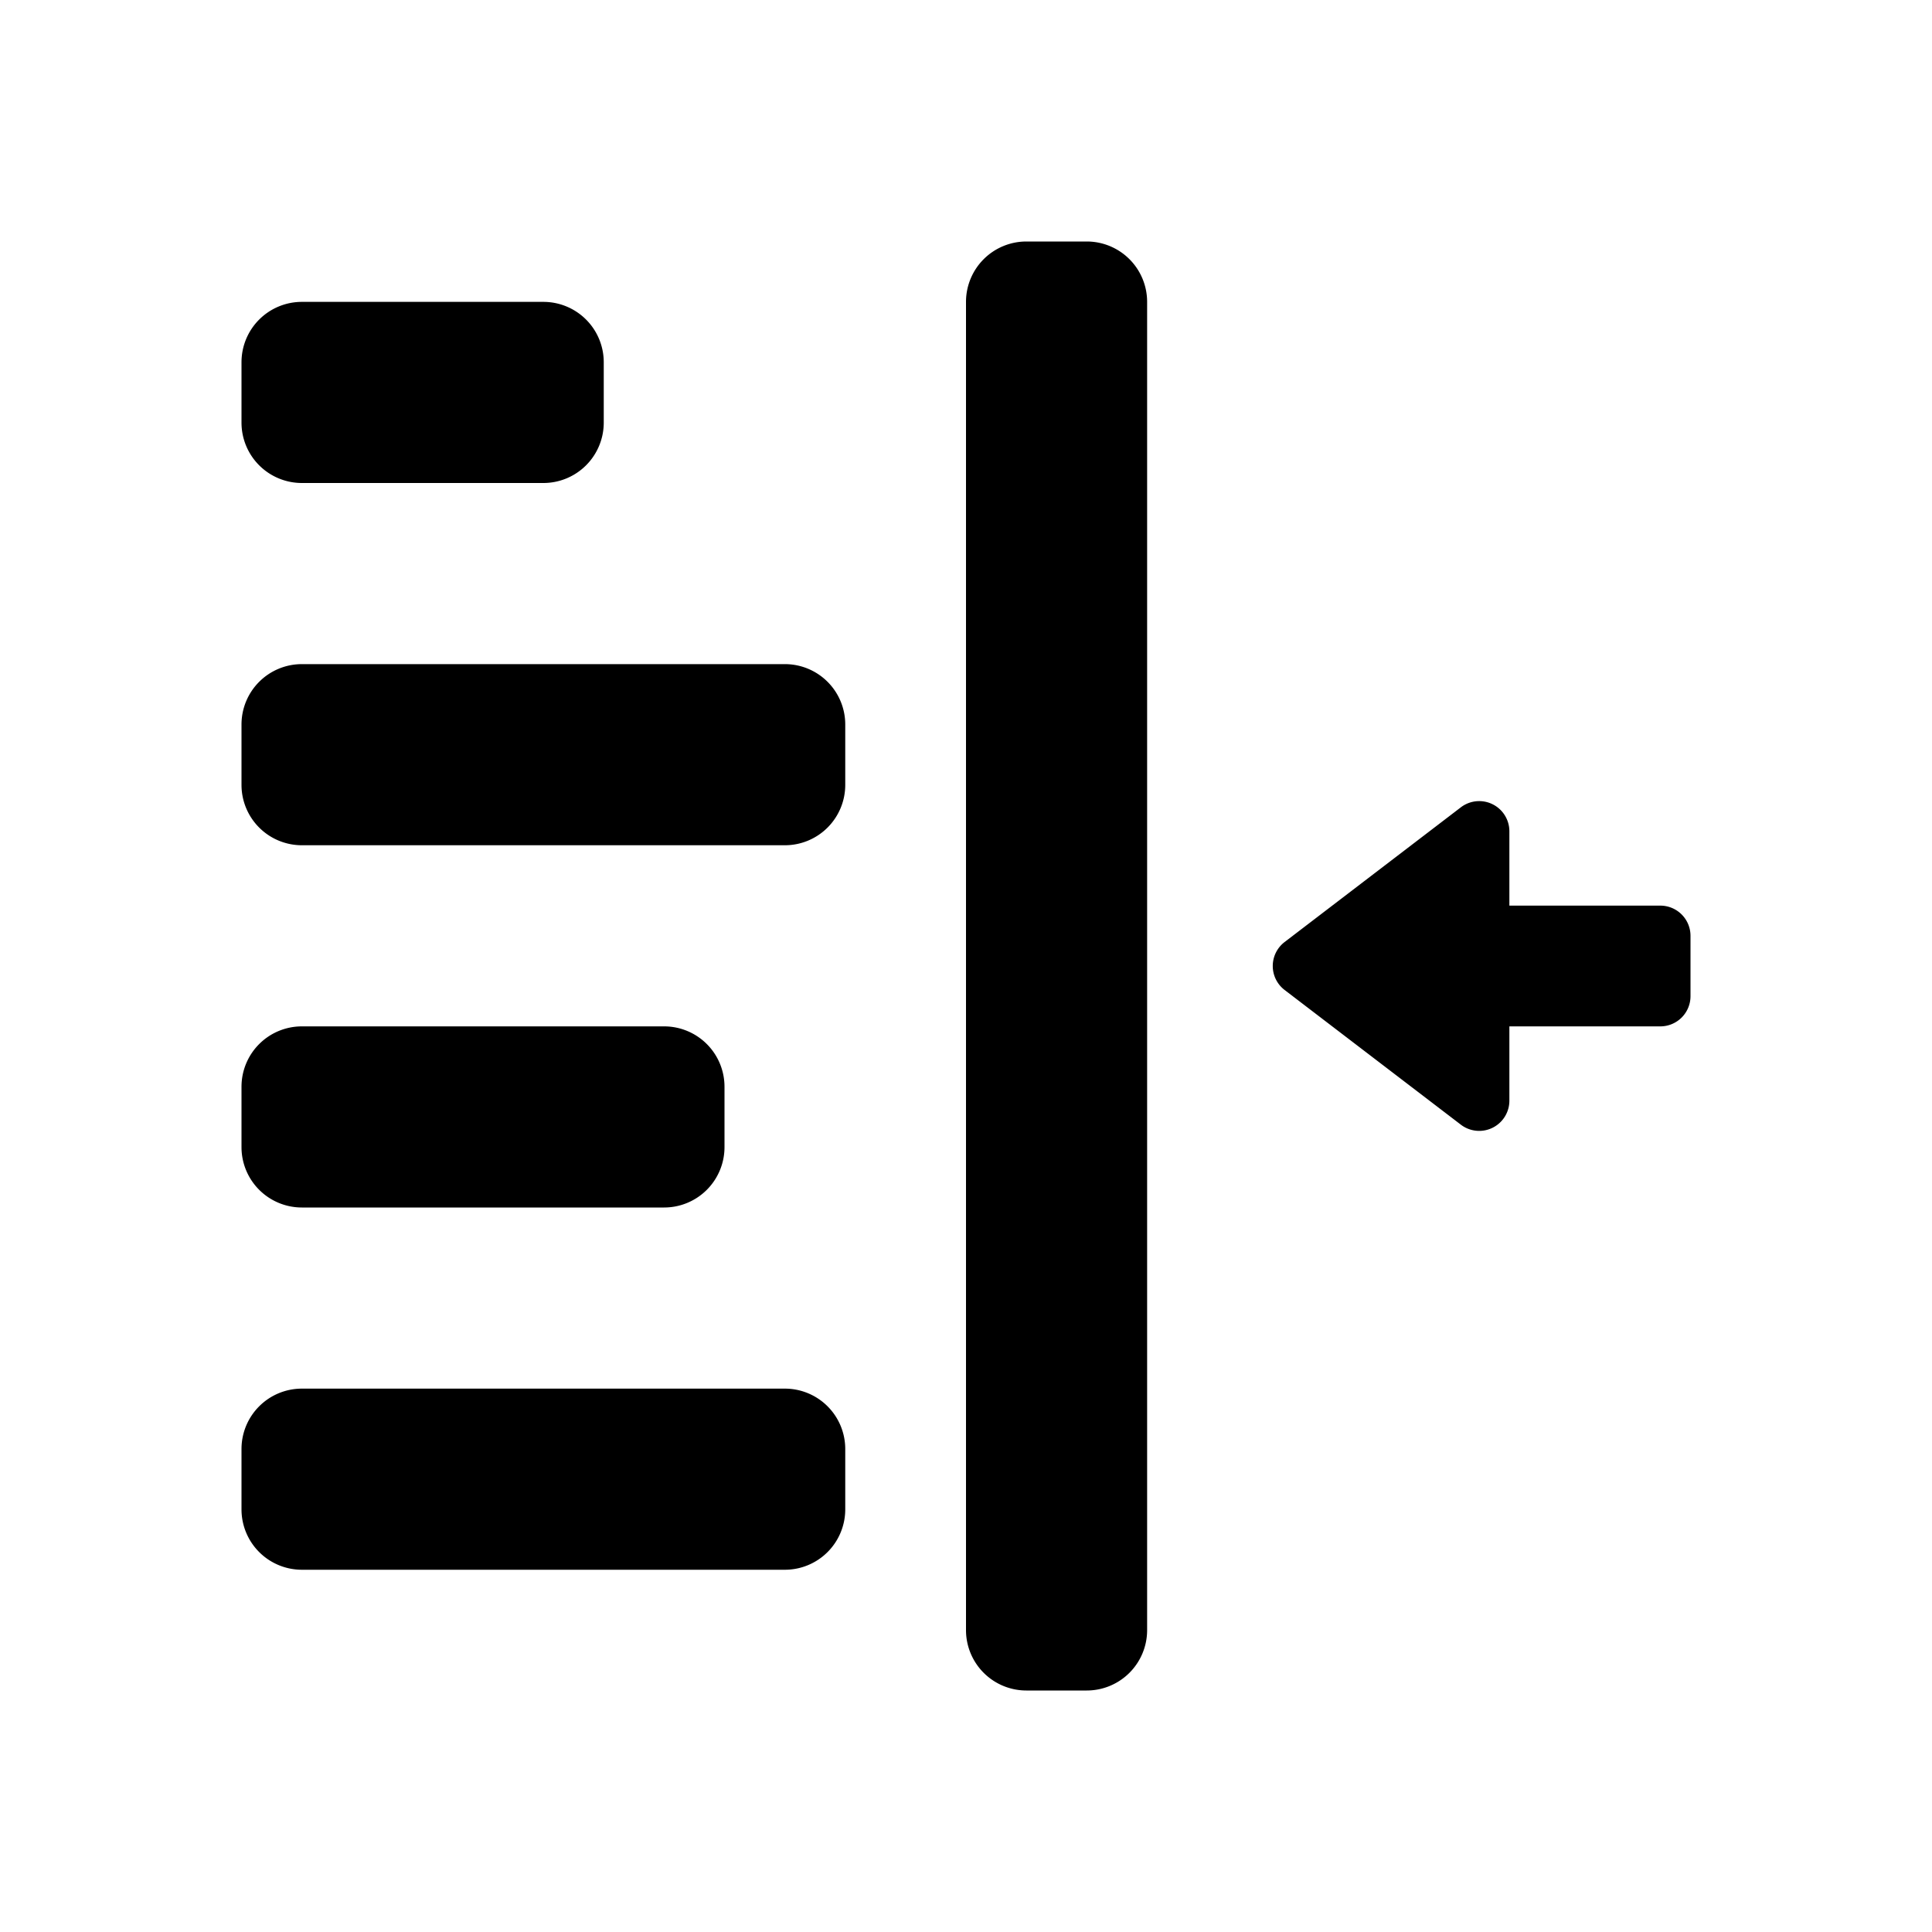
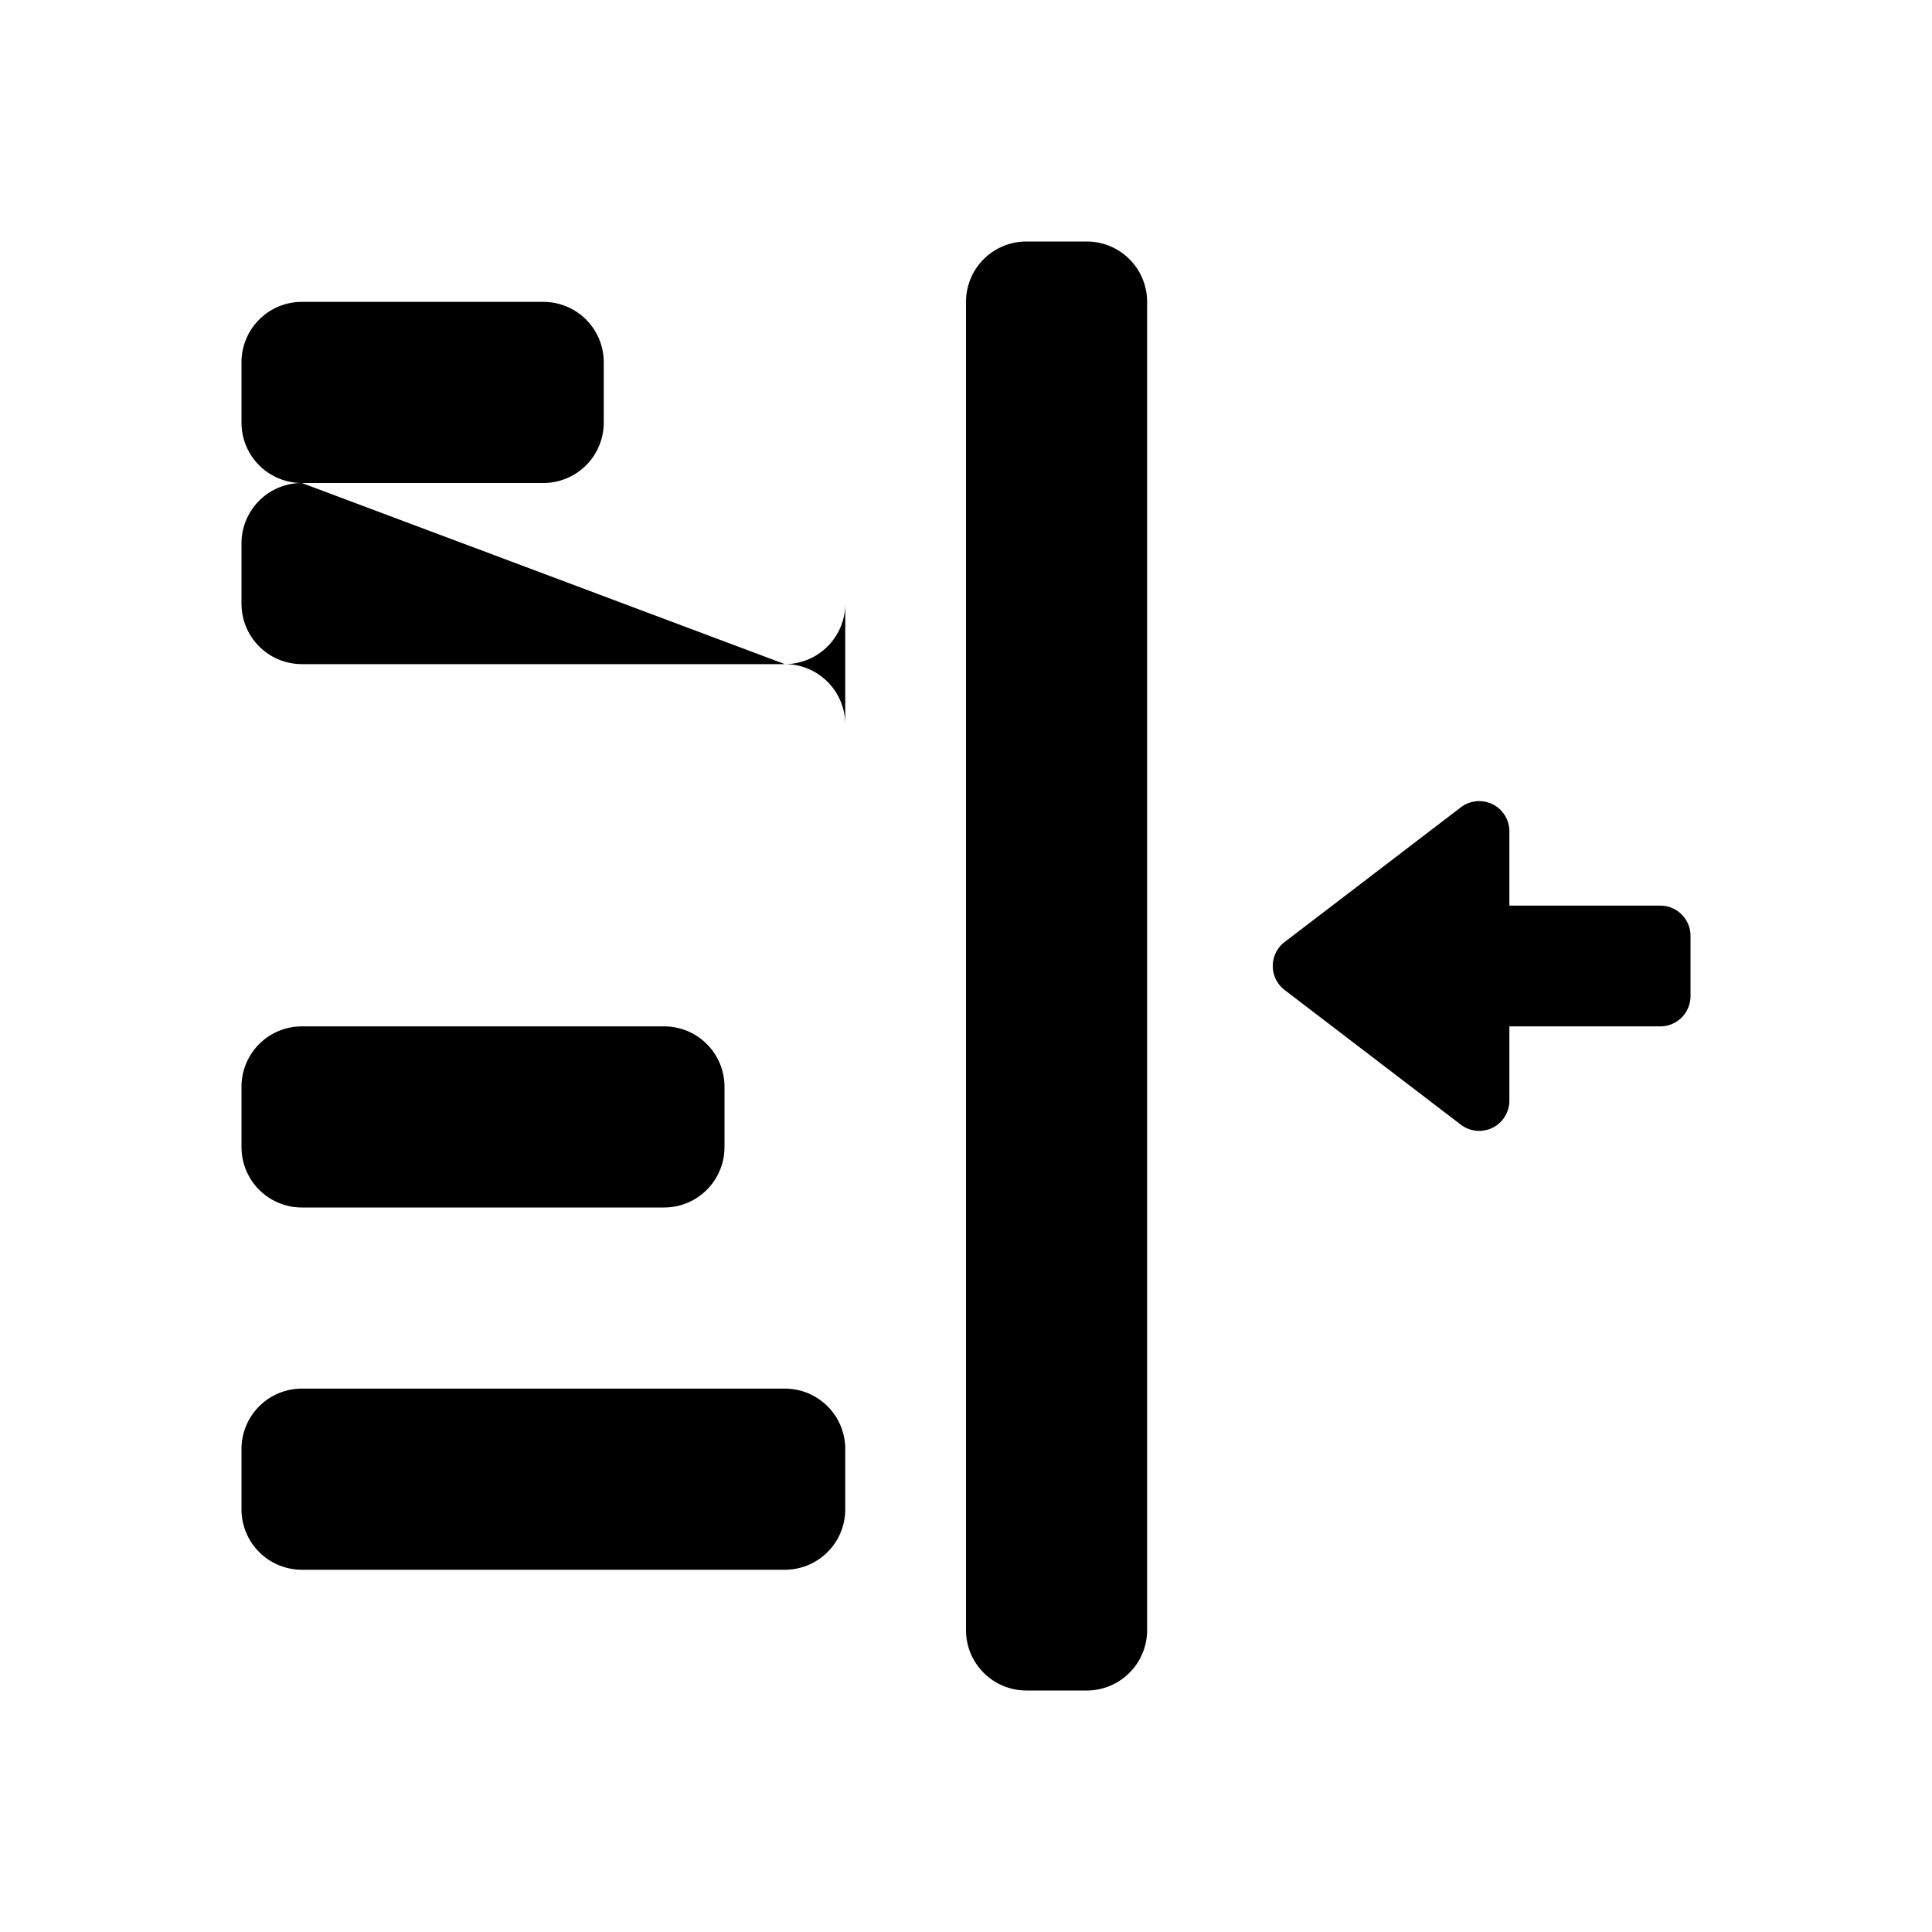
<svg xmlns="http://www.w3.org/2000/svg" id="glyphicons-basic" viewBox="0 0 32 32">
-   <path id="indent-right" d="M28,15.5v1a.5.5,0,0,1-.5.5H25v1.231a.5.5,0,0,1-.804.397l-2.919-2.231a.5.5,0,0,1,0-.794l2.919-2.231A.5.5,0,0,1,25,13.769V15h2.5A.5.5,0,0,1,28,15.5ZM18,4H17a1,1,0,0,0-1,1V27a1,1,0,0,0,1,1h1a1,1,0,0,0,1-1V5A1,1,0,0,0,18,4ZM5,8H9a1,1,0,0,0,1-1V6A1,1,0,0,0,9,5H5A1,1,0,0,0,4,6V7A1,1,0,0,0,5,8Zm8,3H5a1,1,0,0,0-1,1v1a1,1,0,0,0,1,1h8a1,1,0,0,0,1-1V12A1,1,0,0,0,13,11ZM5,20h6a1,1,0,0,0,1-1V18a1,1,0,0,0-1-1H5a1,1,0,0,0-1,1v1A1,1,0,0,0,5,20Zm8,3H5a1,1,0,0,0-1,1v1a1,1,0,0,0,1,1h8a1,1,0,0,0,1-1V24A1,1,0,0,0,13,23Z" />
+   <path id="indent-right" d="M28,15.5v1a.5.5,0,0,1-.5.5H25v1.231a.5.5,0,0,1-.804.397l-2.919-2.231a.5.5,0,0,1,0-.794l2.919-2.231A.5.5,0,0,1,25,13.769V15h2.5A.5.5,0,0,1,28,15.5ZM18,4H17a1,1,0,0,0-1,1V27a1,1,0,0,0,1,1h1a1,1,0,0,0,1-1V5A1,1,0,0,0,18,4ZM5,8H9a1,1,0,0,0,1-1V6A1,1,0,0,0,9,5H5A1,1,0,0,0,4,6V7A1,1,0,0,0,5,8ZH5a1,1,0,0,0-1,1v1a1,1,0,0,0,1,1h8a1,1,0,0,0,1-1V12A1,1,0,0,0,13,11ZM5,20h6a1,1,0,0,0,1-1V18a1,1,0,0,0-1-1H5a1,1,0,0,0-1,1v1A1,1,0,0,0,5,20Zm8,3H5a1,1,0,0,0-1,1v1a1,1,0,0,0,1,1h8a1,1,0,0,0,1-1V24A1,1,0,0,0,13,23Z" />
</svg>